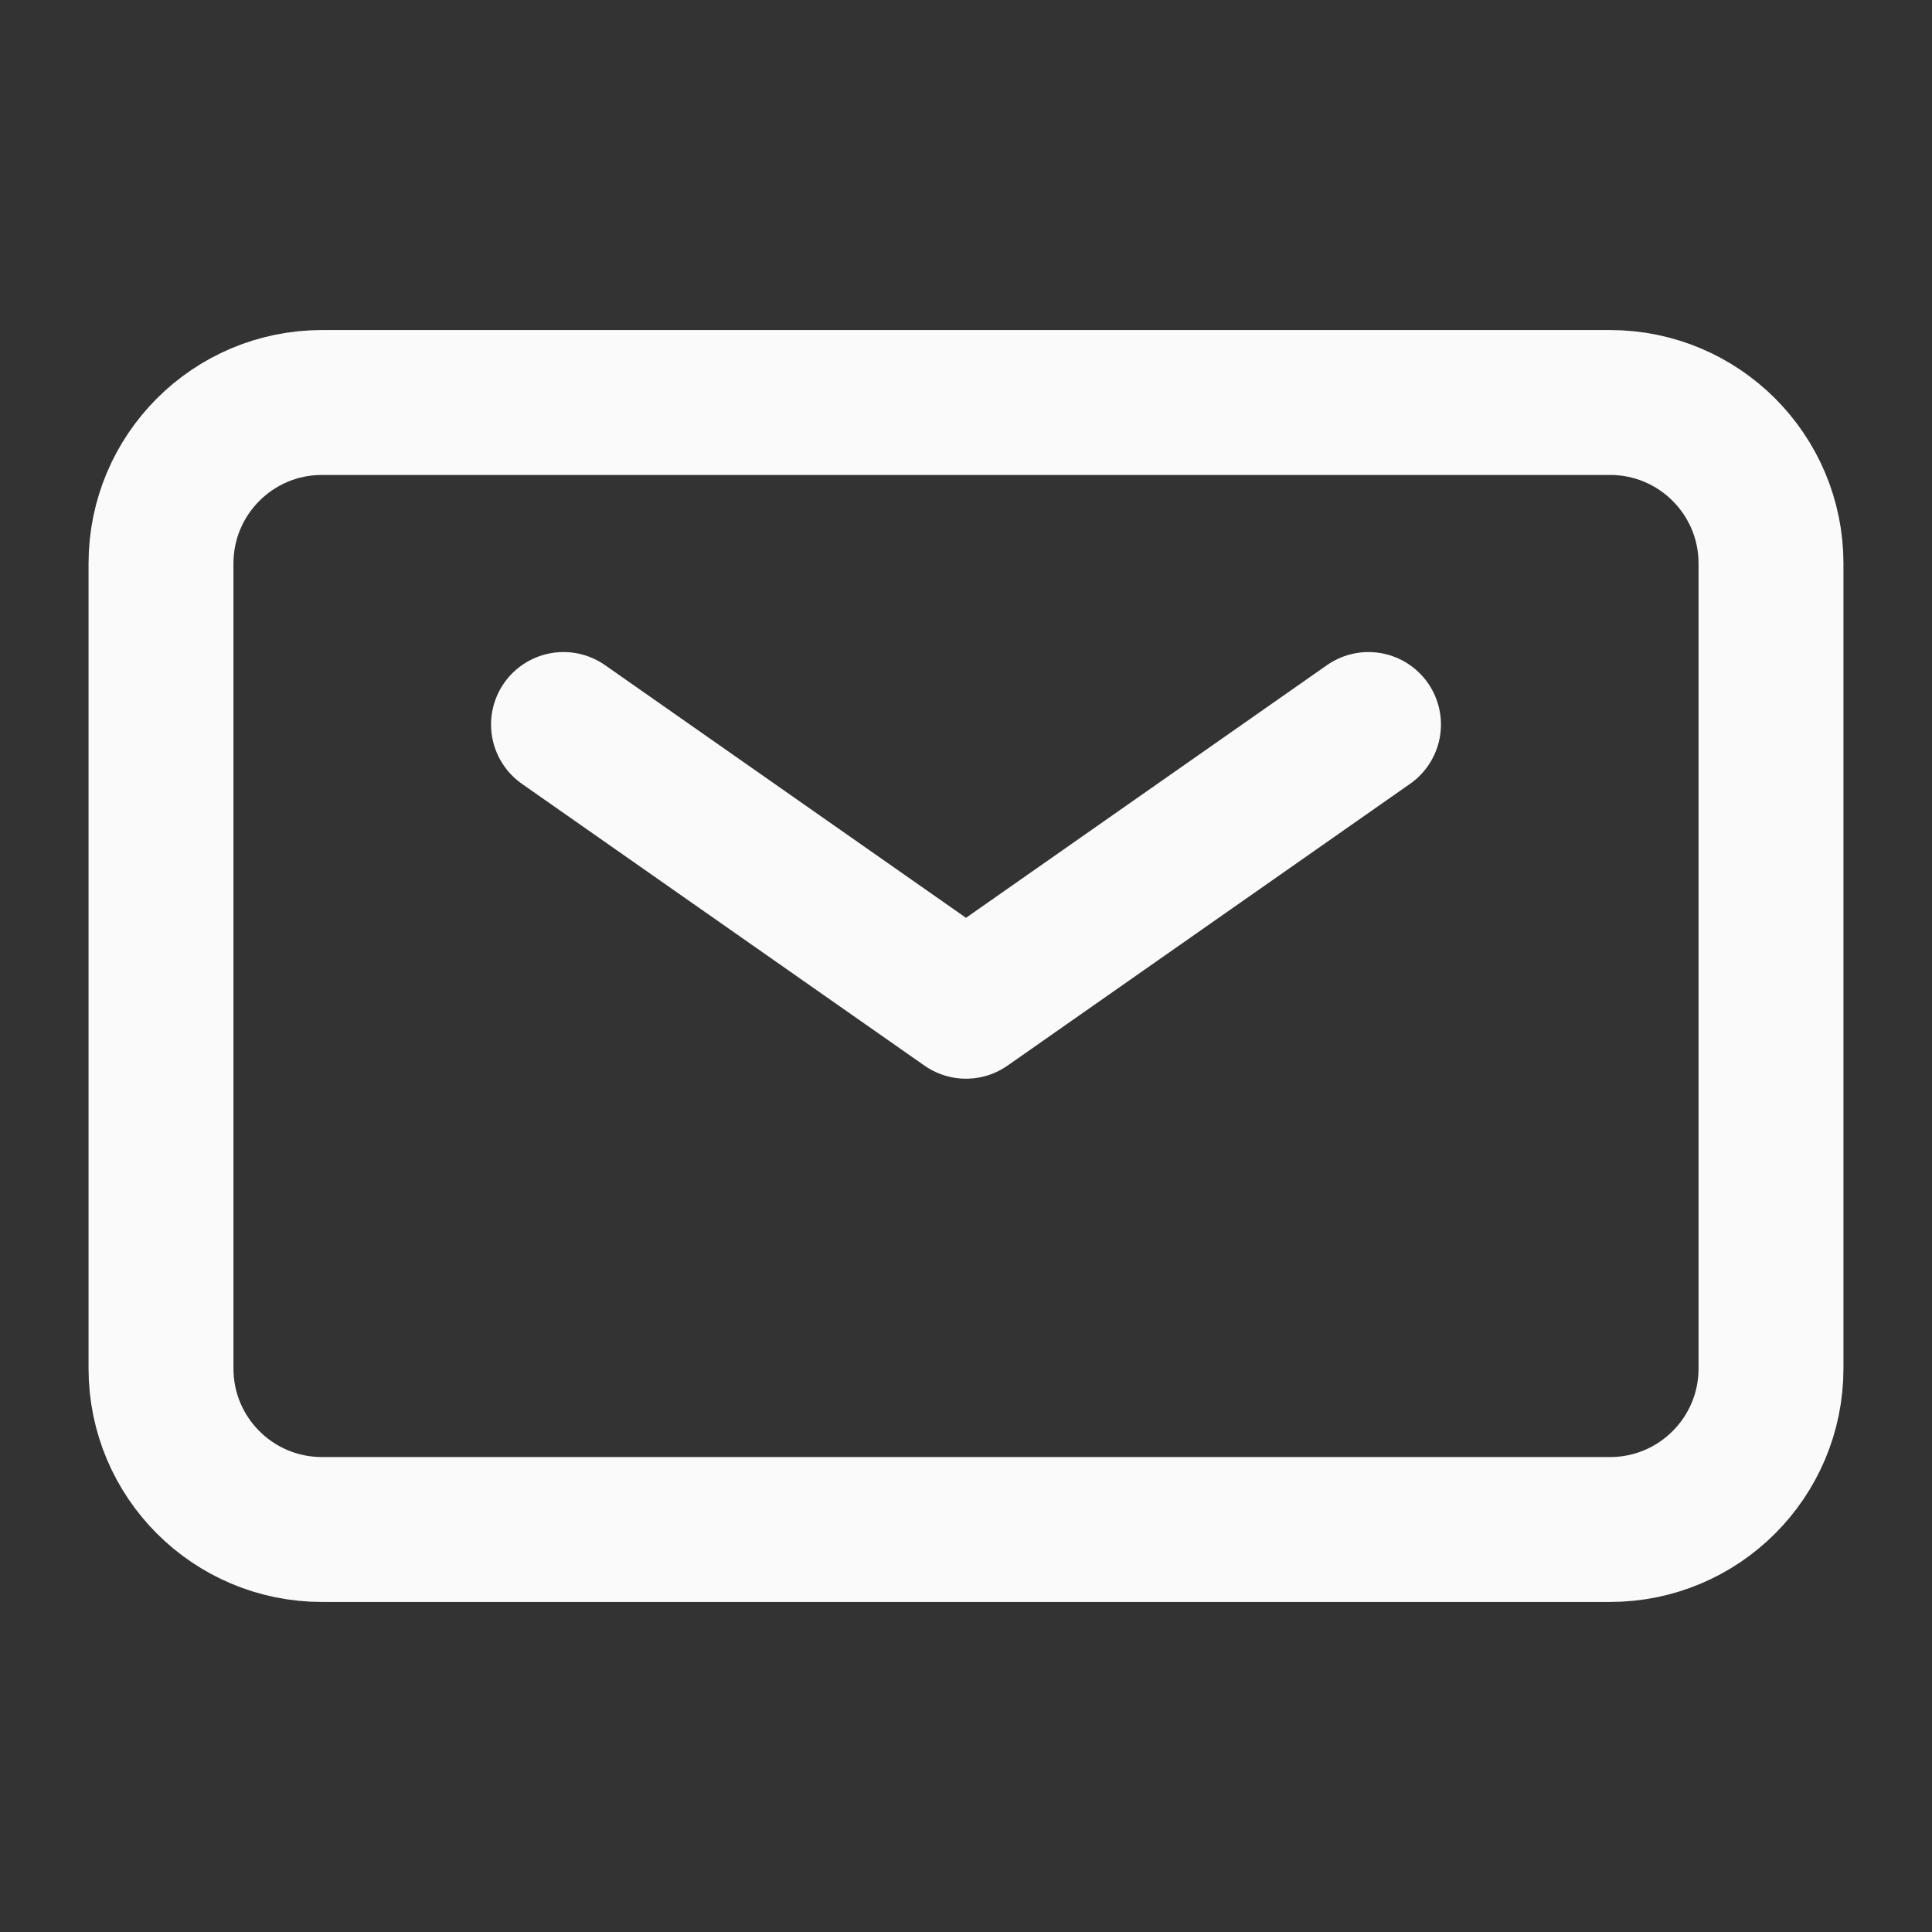
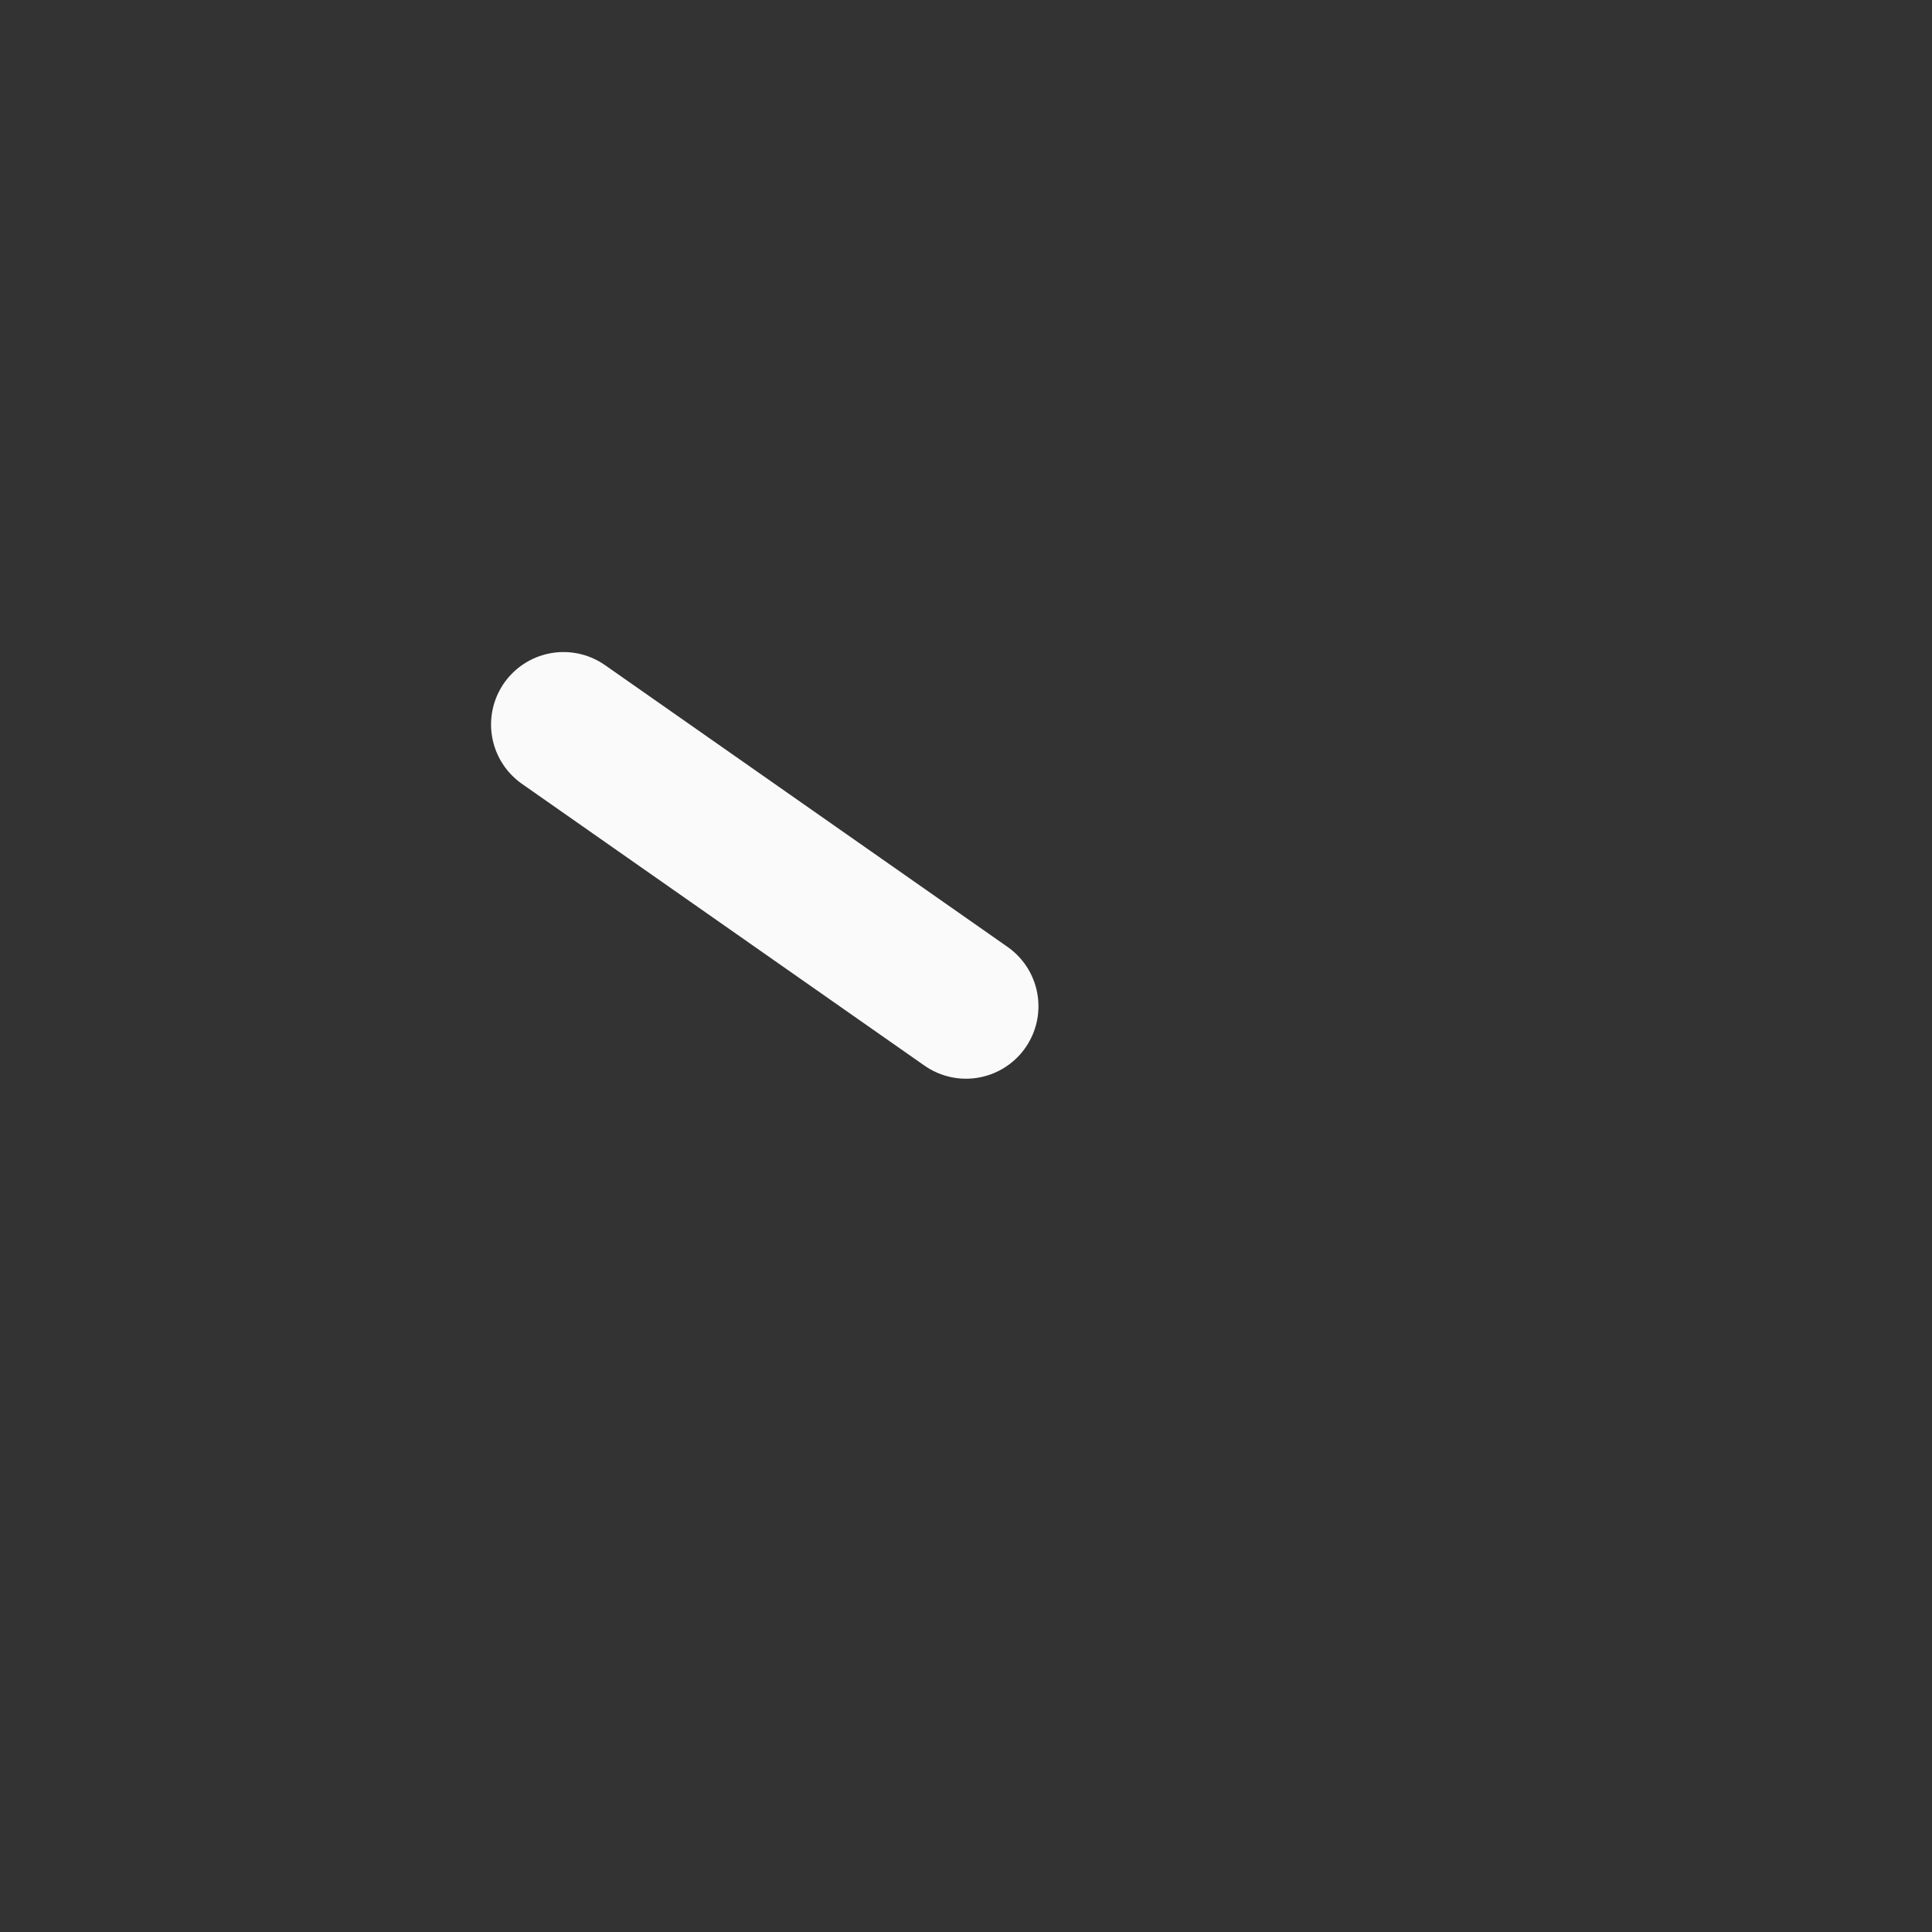
<svg xmlns="http://www.w3.org/2000/svg" width="32px" height="32px" stroke-width="1.8" viewBox="0 0 24 24" fill="none" color="#fafafa">
  <rect x="0" y="0" width="24" height="24" fill="#333333" stroke="none" />
-   <path d="M7 9L12 12.5L17 9" stroke="#fafafa" stroke-width="1.8" stroke-linecap="round" stroke-linejoin="round" />
-   <path d="M2 17V7C2 5.895 2.895 5 4 5H20C21.105 5 22 5.895 22 7V17C22 18.105 21.105 19 20 19H4C2.895 19 2 18.105 2 17Z" stroke="#fafafa" stroke-width="1.8" />
+   <path d="M7 9L12 12.5" stroke="#fafafa" stroke-width="1.8" stroke-linecap="round" stroke-linejoin="round" />
</svg>